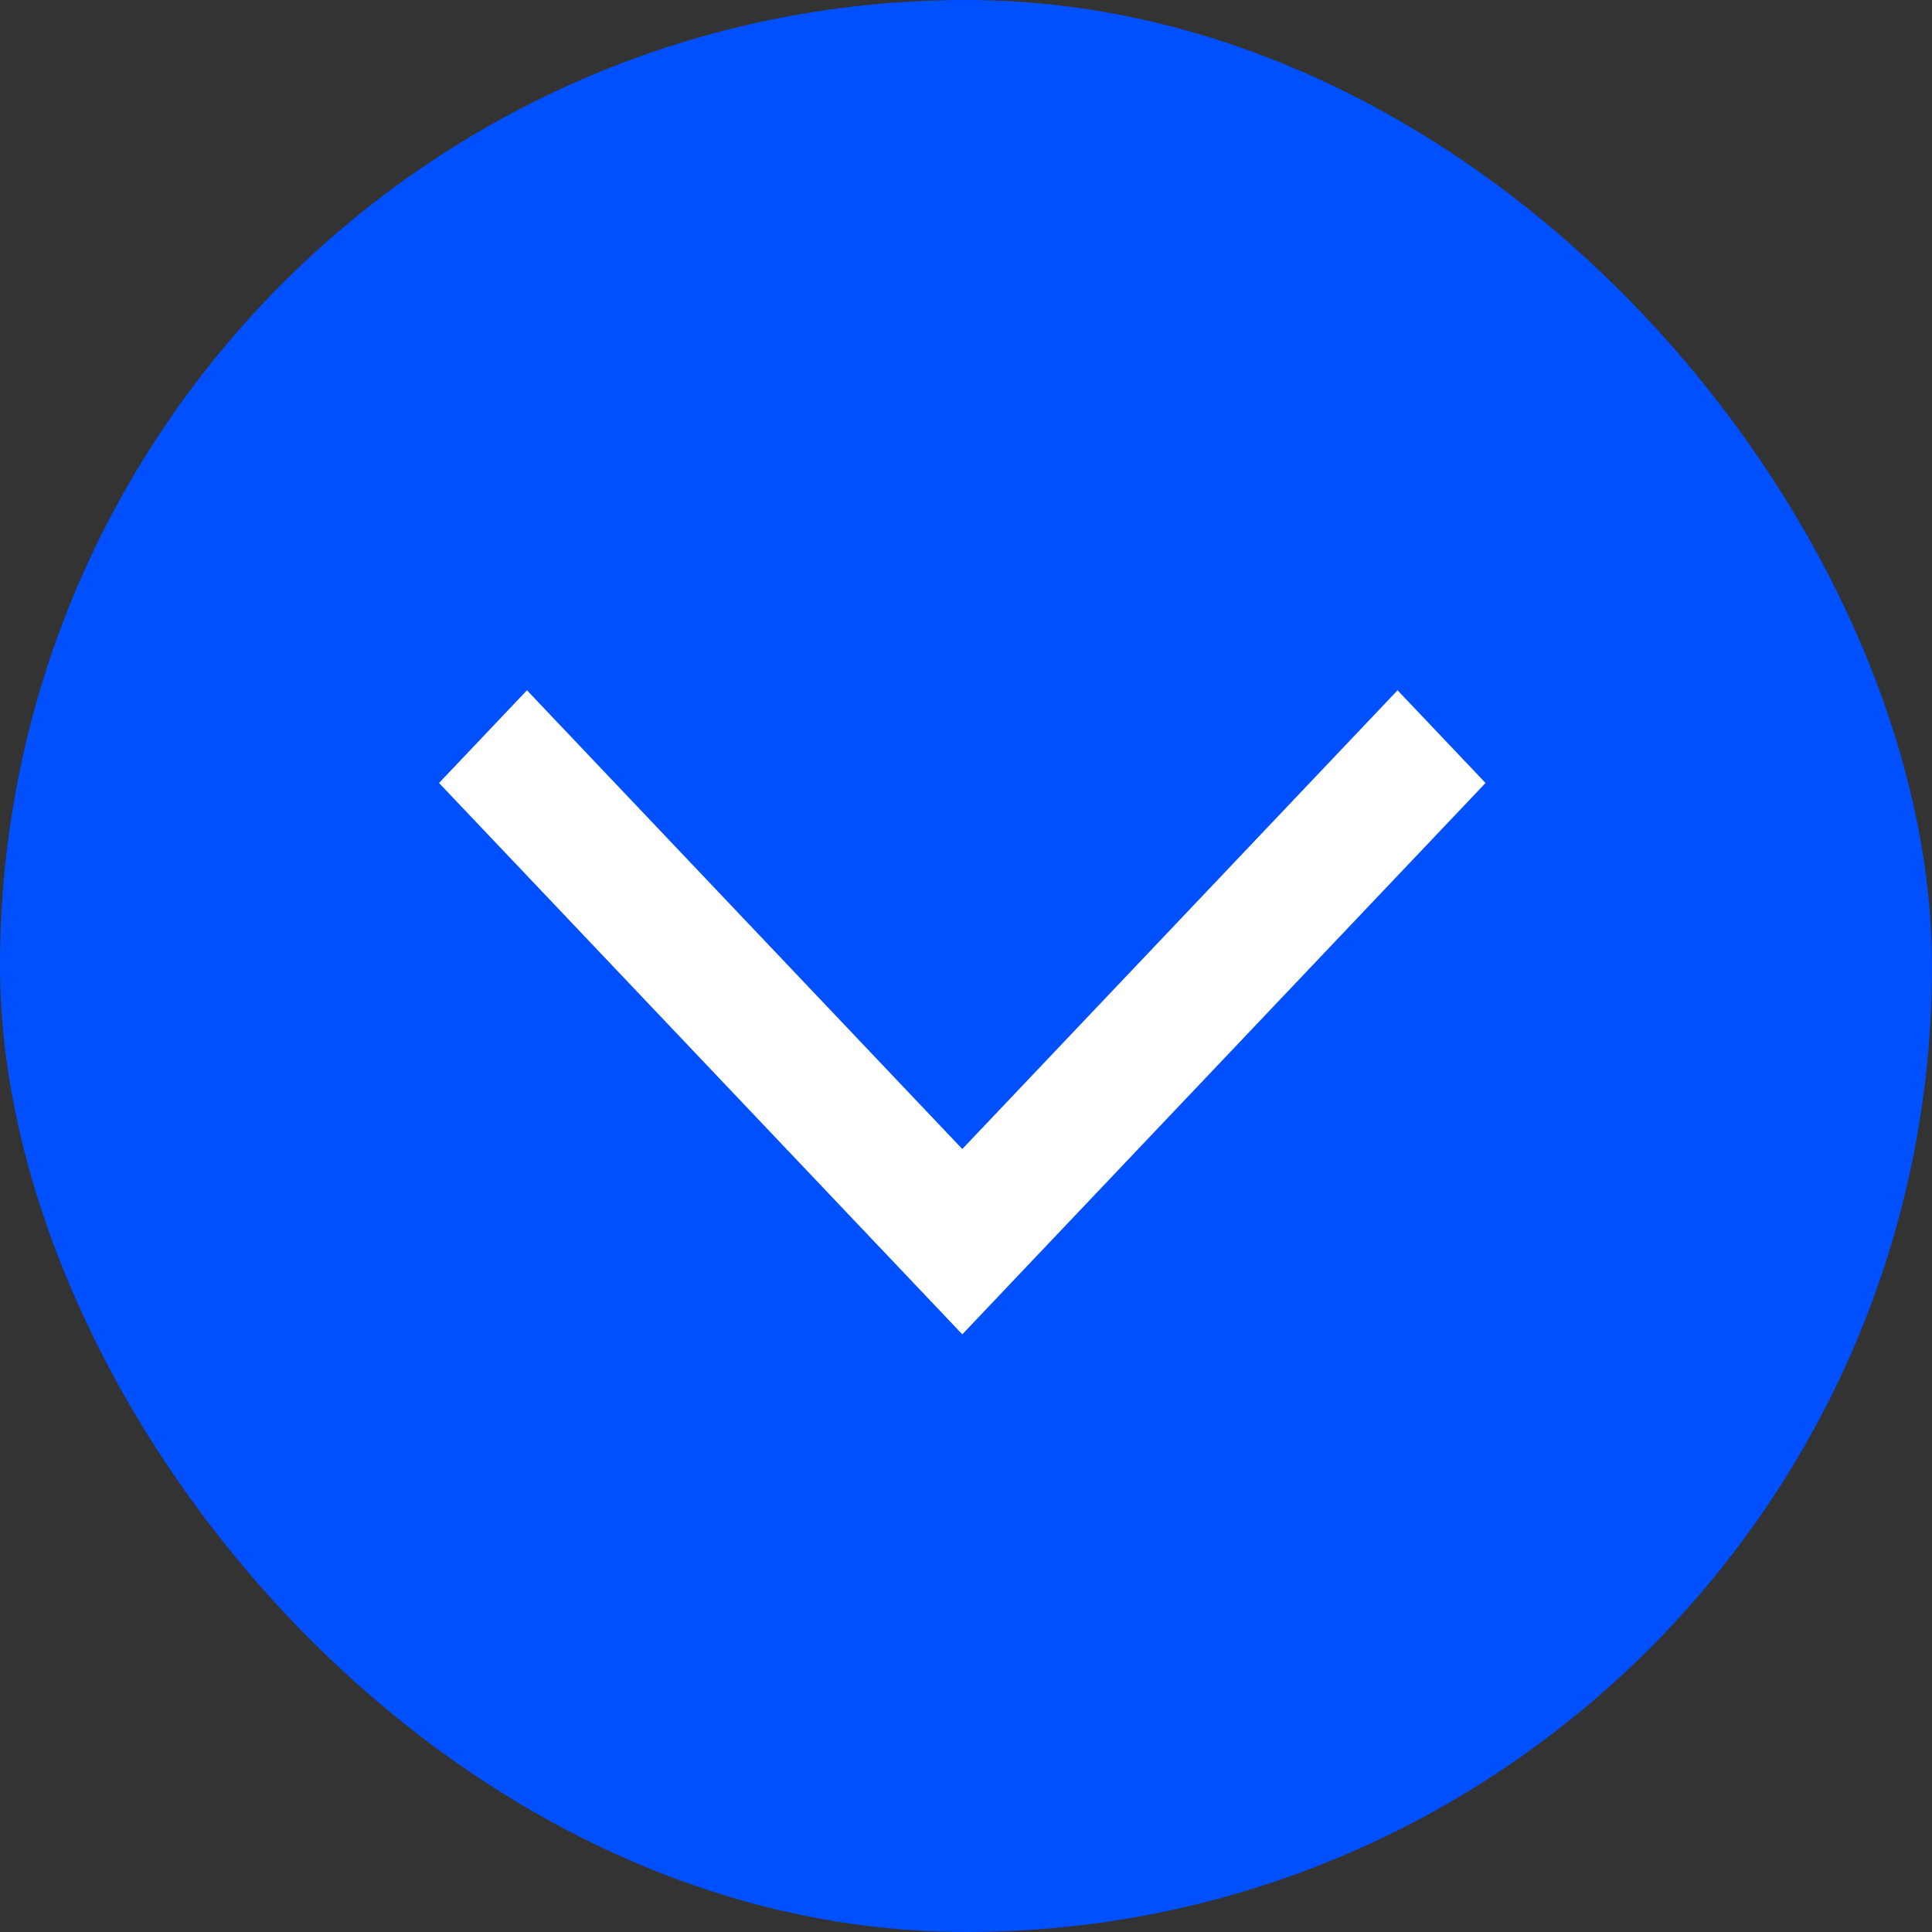
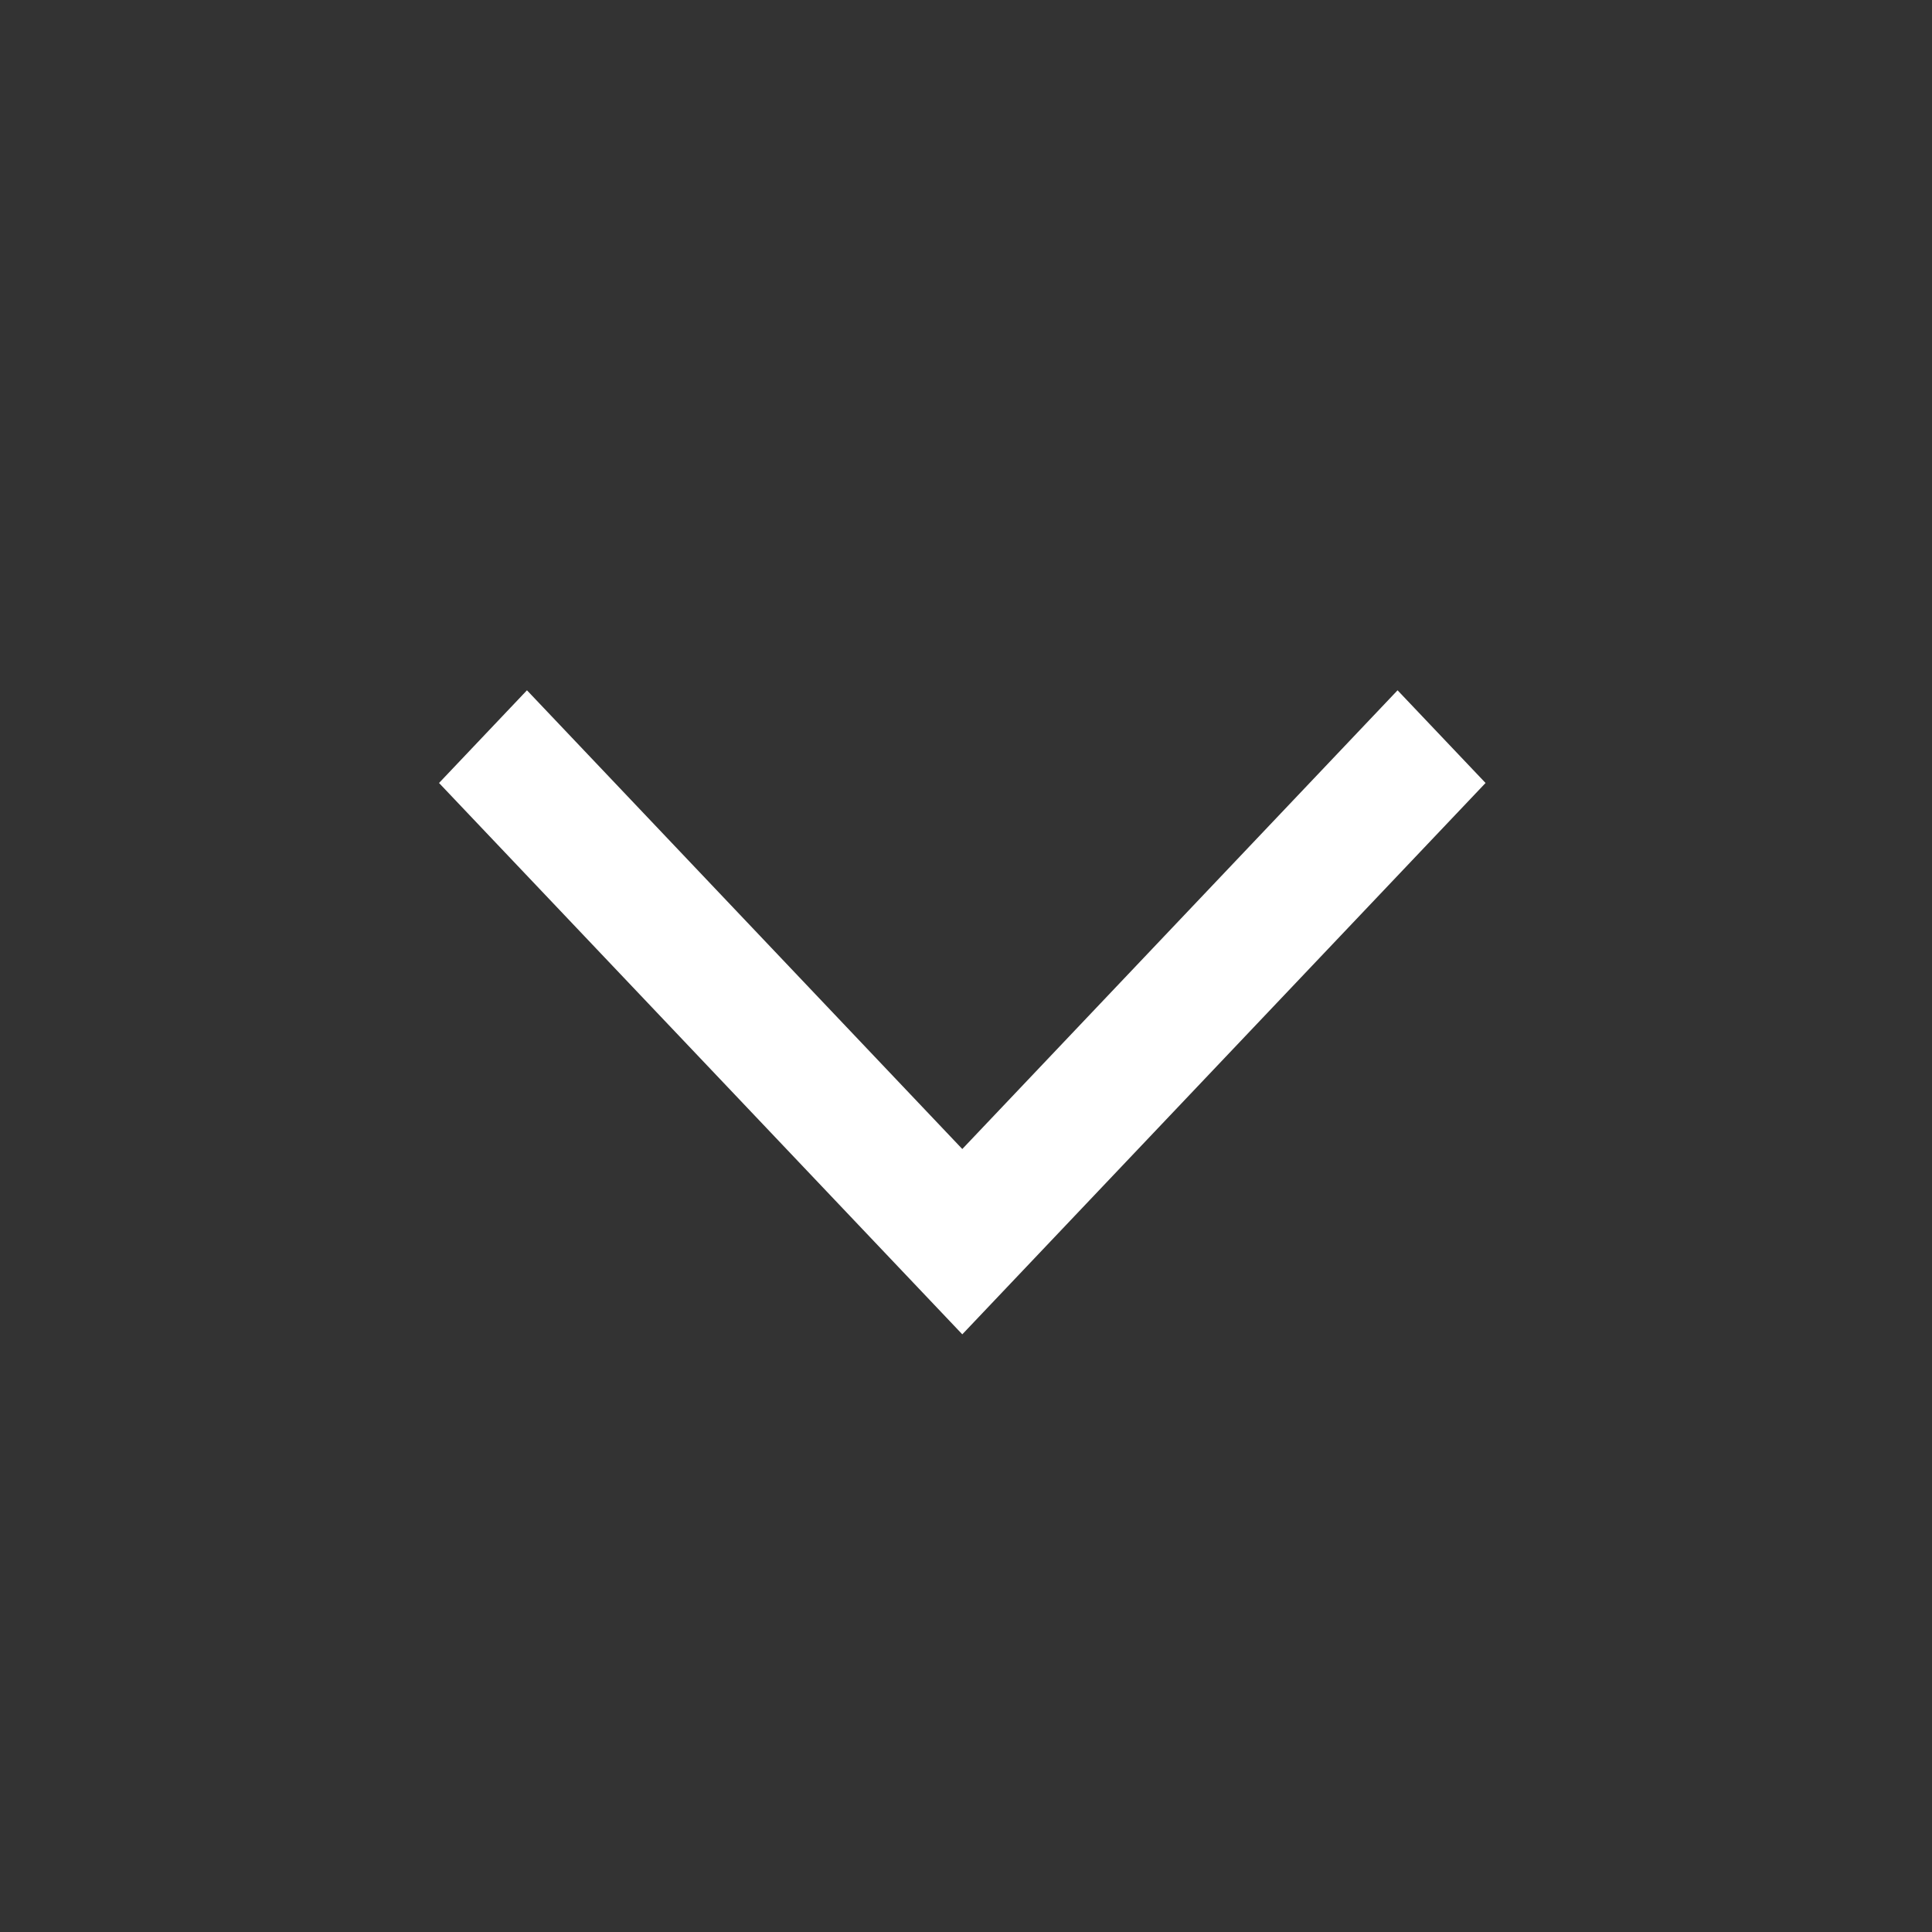
<svg xmlns="http://www.w3.org/2000/svg" width="37" height="37" viewBox="0 0 37 37" fill="none">
  <rect x="0" y="0" width="37" height="37" fill="#333333" stroke="none" />
  <g id="acourdian button">
-     <rect x="37" y="37" width="37" height="37" rx="18.5" transform="rotate(-180 37 37)" fill="#0050FF" />
    <path id="Fill 169" fill-rule="evenodd" clip-rule="evenodd" d="M10.092 13.22L18.429 22.005L26.765 13.22L28.45 14.995L18.429 25.554L8.408 14.995L10.092 13.22Z" fill="white" />
  </g>
</svg>